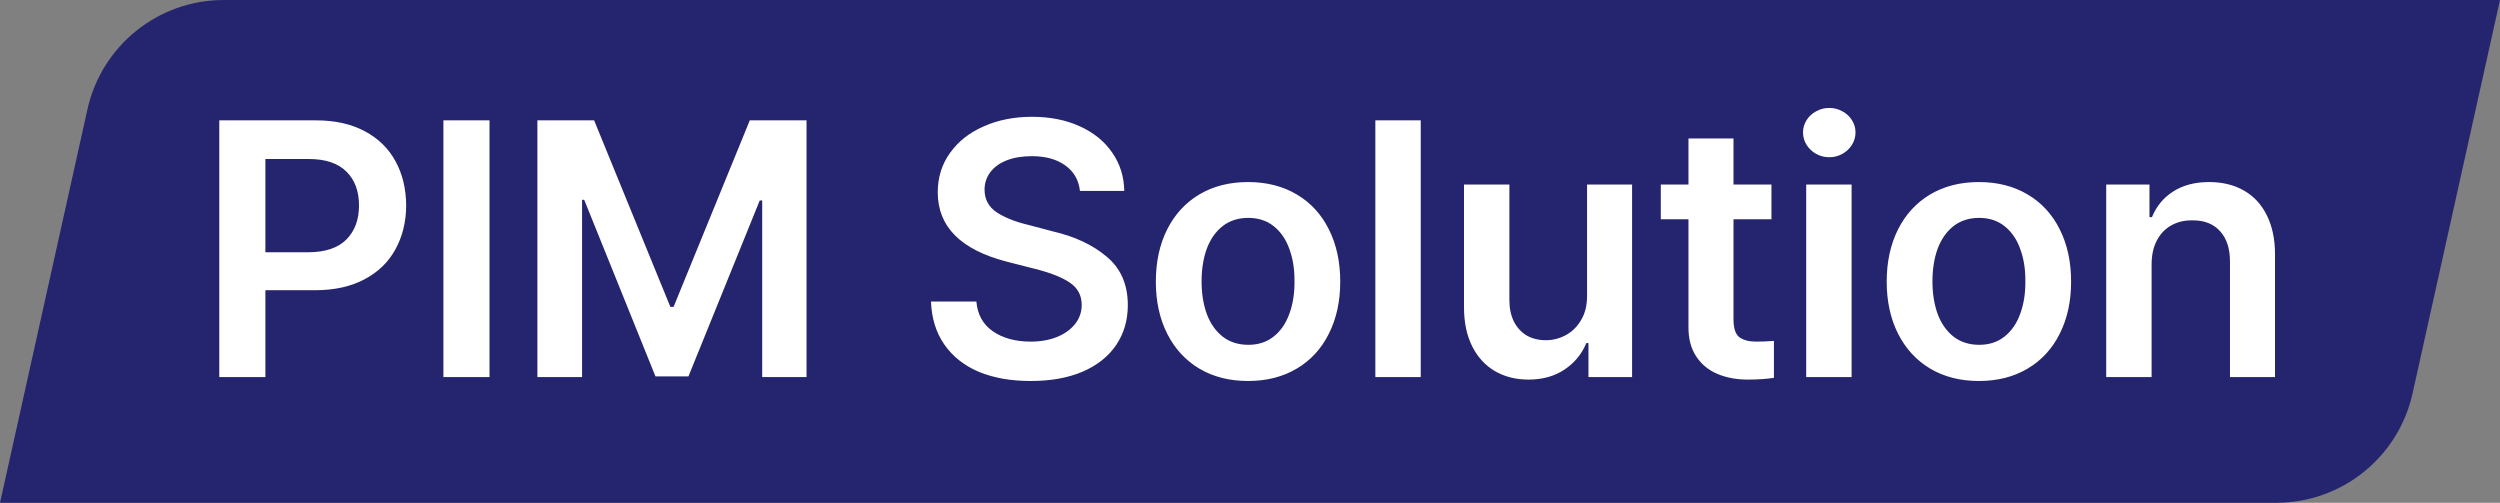
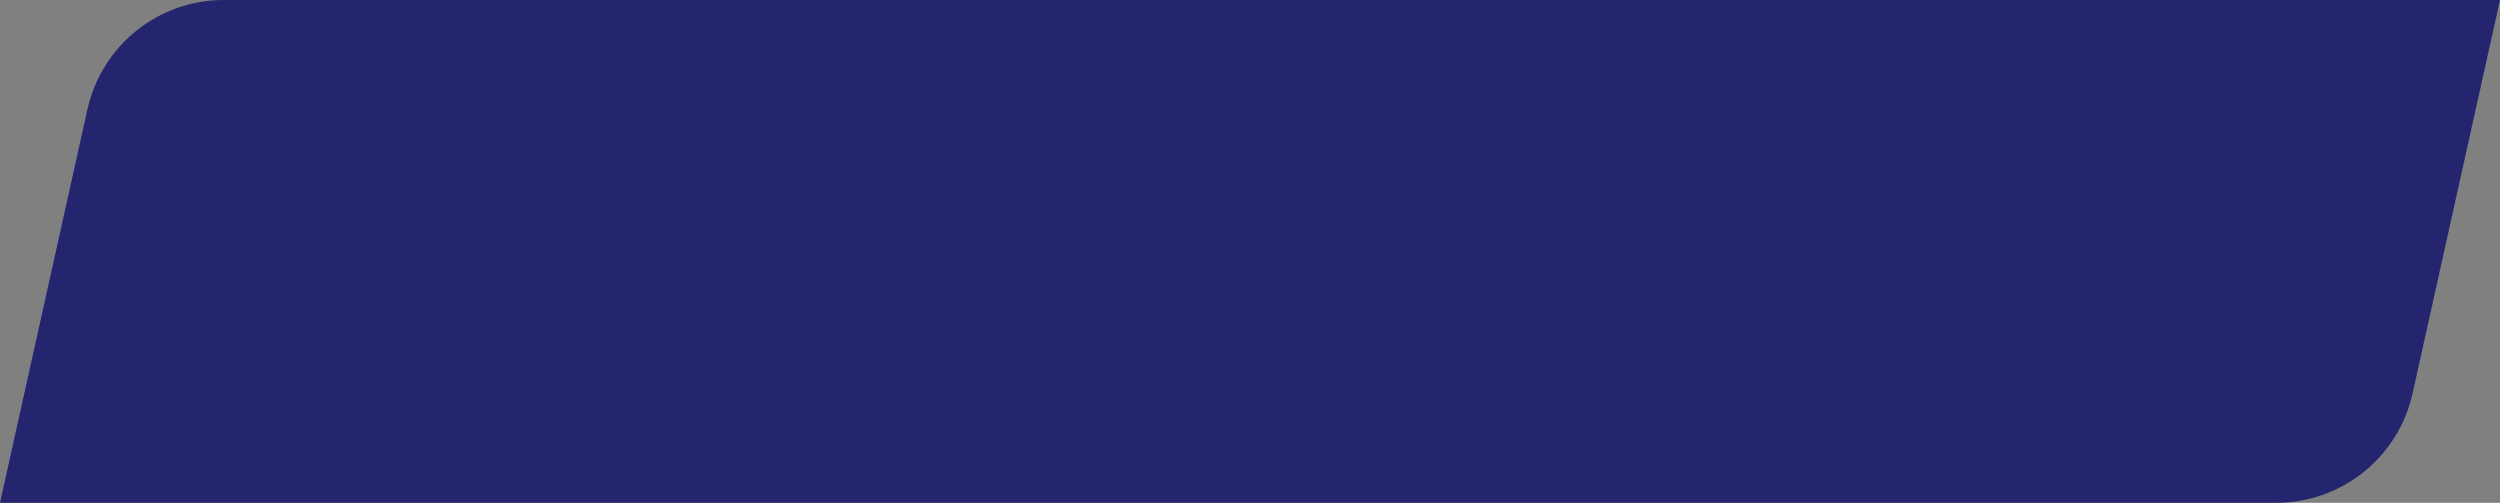
<svg xmlns="http://www.w3.org/2000/svg" width="179" height="36" viewBox="0 0 179 36" fill="none">
  <rect x="0" y="0" width="179" height="36" fill="#808080" stroke="none" />
  <path d="M6.26 7.831C7.277 3.255 11.335 0 16.022 0H179L172.74 28.169C171.723 32.745 167.665 36 162.978 36H0L6.26 7.831Z" fill="#25256F" />
-   <path d="M15.701 8.617H22.607C23.979 8.617 25.146 8.875 26.111 9.392C27.085 9.908 27.821 10.627 28.32 11.55C28.82 12.464 29.074 13.518 29.082 14.711C29.074 15.896 28.815 16.945 28.308 17.859C27.808 18.773 27.068 19.489 26.086 20.005C25.113 20.521 23.936 20.779 22.557 20.779H19.002V27H15.701V8.617ZM22.1 18.062C23.301 18.054 24.203 17.749 24.804 17.148C25.405 16.539 25.705 15.727 25.705 14.711C25.705 13.687 25.405 12.879 24.804 12.286C24.203 11.685 23.301 11.385 22.1 11.385H19.002V18.062H22.1ZM35.049 27H31.748V8.617H35.049V27ZM42.539 8.617L47.998 21.973H48.227L53.685 8.617H57.748V27H54.574V14.355H54.397L49.293 26.949H46.932L41.828 14.305H41.676V27H38.477V8.617H42.539ZM77.324 13.67C77.24 12.891 76.888 12.282 76.27 11.842C75.661 11.402 74.866 11.182 73.884 11.182C73.19 11.182 72.585 11.283 72.068 11.486C71.561 11.69 71.171 11.973 70.9 12.337C70.63 12.701 70.494 13.116 70.494 13.581C70.494 14.275 70.786 14.817 71.37 15.206C71.954 15.587 72.712 15.887 73.643 16.107L75.369 16.564C76.952 16.928 78.243 17.534 79.241 18.38C80.248 19.218 80.752 20.373 80.752 21.846C80.752 22.921 80.477 23.869 79.927 24.689C79.377 25.51 78.577 26.149 77.527 26.606C76.486 27.055 75.242 27.279 73.795 27.279C72.373 27.279 71.133 27.059 70.075 26.619C69.026 26.171 68.205 25.519 67.612 24.664C67.02 23.809 66.703 22.785 66.66 21.592H69.91C69.986 22.514 70.376 23.221 71.078 23.712C71.781 24.203 72.678 24.453 73.769 24.461C74.489 24.461 75.124 24.351 75.674 24.131C76.232 23.902 76.668 23.589 76.981 23.191C77.295 22.794 77.451 22.337 77.451 21.82C77.443 21.143 77.163 20.619 76.613 20.246C76.063 19.865 75.234 19.535 74.125 19.256L72.043 18.723C68.776 17.868 67.143 16.217 67.143 13.771C67.143 12.705 67.435 11.766 68.019 10.953C68.603 10.132 69.407 9.497 70.431 9.049C71.455 8.592 72.61 8.363 73.897 8.363C75.174 8.363 76.309 8.588 77.299 9.036C78.297 9.485 79.076 10.115 79.635 10.928C80.193 11.732 80.481 12.646 80.498 13.67H77.324ZM89.359 27.279C88.031 27.279 86.867 26.983 85.868 26.391C84.878 25.798 84.112 24.965 83.57 23.89C83.029 22.815 82.758 21.575 82.758 20.17C82.758 18.748 83.029 17.5 83.57 16.425C84.112 15.35 84.878 14.516 85.868 13.924C86.867 13.331 88.031 13.035 89.359 13.035C90.688 13.035 91.852 13.331 92.851 13.924C93.849 14.516 94.615 15.35 95.148 16.425C95.69 17.5 95.961 18.748 95.961 20.17C95.961 21.575 95.69 22.815 95.148 23.89C94.615 24.965 93.849 25.798 92.851 26.391C91.852 26.983 90.688 27.279 89.359 27.279ZM86.033 20.145C86.033 21.008 86.156 21.782 86.401 22.468C86.655 23.153 87.032 23.695 87.531 24.093C88.039 24.491 88.657 24.689 89.385 24.689C90.096 24.689 90.701 24.491 91.2 24.093C91.7 23.695 92.072 23.153 92.317 22.468C92.571 21.782 92.694 21.008 92.686 20.145C92.694 19.281 92.571 18.507 92.317 17.821C92.072 17.136 91.7 16.594 91.2 16.196C90.701 15.799 90.096 15.6 89.385 15.6C88.657 15.6 88.039 15.799 87.531 16.196C87.032 16.594 86.655 17.136 86.401 17.821C86.156 18.507 86.033 19.281 86.033 20.145ZM101.725 27H98.475V8.617H101.725V27ZM113.633 13.213H116.857V27H113.734V24.562H113.582C113.252 25.358 112.727 25.993 112.008 26.467C111.297 26.941 110.442 27.178 109.443 27.178C108.529 27.178 107.725 26.975 107.031 26.568C106.337 26.162 105.796 25.57 105.406 24.791C105.017 24.012 104.822 23.081 104.822 21.998V13.213H108.072V21.49C108.072 22.066 108.178 22.574 108.39 23.014C108.61 23.445 108.914 23.78 109.304 24.017C109.701 24.245 110.163 24.359 110.688 24.359C111.178 24.359 111.648 24.241 112.097 24.004C112.554 23.759 112.922 23.399 113.201 22.925C113.489 22.451 113.633 21.88 113.633 21.211V13.213ZM126.836 15.701H124.119V22.861C124.119 23.505 124.259 23.932 124.538 24.144C124.826 24.355 125.232 24.461 125.757 24.461C126.121 24.461 126.54 24.444 127.014 24.41V27.051C126.489 27.135 125.867 27.178 125.147 27.178C124.318 27.178 123.582 27.038 122.938 26.759C122.295 26.48 121.792 26.056 121.428 25.489C121.064 24.922 120.886 24.224 120.895 23.395V15.701H118.914V13.213H120.895V9.912H124.119V13.213H126.836V15.701ZM129.324 13.213H132.574V27H129.324V13.213ZM130.975 11.258C130.636 11.258 130.323 11.177 130.035 11.017C129.747 10.856 129.519 10.64 129.35 10.369C129.18 10.098 129.096 9.802 129.096 9.48C129.096 9.167 129.18 8.875 129.35 8.604C129.519 8.334 129.747 8.122 130.035 7.97C130.323 7.809 130.636 7.729 130.975 7.729C131.313 7.729 131.626 7.809 131.914 7.97C132.202 8.122 132.43 8.334 132.6 8.604C132.769 8.875 132.854 9.167 132.854 9.48C132.854 9.802 132.769 10.098 132.6 10.369C132.43 10.64 132.202 10.856 131.914 11.017C131.626 11.177 131.313 11.258 130.975 11.258ZM141.689 27.279C140.361 27.279 139.197 26.983 138.198 26.391C137.208 25.798 136.442 24.965 135.9 23.89C135.359 22.815 135.088 21.575 135.088 20.17C135.088 18.748 135.359 17.5 135.9 16.425C136.442 15.35 137.208 14.516 138.198 13.924C139.197 13.331 140.361 13.035 141.689 13.035C143.018 13.035 144.182 13.331 145.181 13.924C146.179 14.516 146.945 15.35 147.479 16.425C148.02 17.5 148.291 18.748 148.291 20.17C148.291 21.575 148.02 22.815 147.479 23.89C146.945 24.965 146.179 25.798 145.181 26.391C144.182 26.983 143.018 27.279 141.689 27.279ZM138.363 20.145C138.363 21.008 138.486 21.782 138.731 22.468C138.985 23.153 139.362 23.695 139.861 24.093C140.369 24.491 140.987 24.689 141.715 24.689C142.426 24.689 143.031 24.491 143.53 24.093C144.03 23.695 144.402 23.153 144.647 22.468C144.901 21.782 145.024 21.008 145.016 20.145C145.024 19.281 144.901 18.507 144.647 17.821C144.402 17.136 144.03 16.594 143.53 16.196C143.031 15.799 142.426 15.6 141.715 15.6C140.987 15.6 140.369 15.799 139.861 16.196C139.362 16.594 138.985 17.136 138.731 17.821C138.486 18.507 138.363 19.281 138.363 20.145ZM154.055 27H150.805V13.213H153.902V15.549H154.08C154.402 14.762 154.91 14.148 155.604 13.708C156.306 13.259 157.161 13.035 158.168 13.035C159.124 13.035 159.958 13.238 160.669 13.645C161.38 14.051 161.926 14.643 162.307 15.422C162.696 16.201 162.891 17.131 162.891 18.215V27H159.666V18.723C159.666 17.792 159.429 17.068 158.955 16.552C158.481 16.027 157.821 15.769 156.975 15.777C156.399 15.769 155.891 15.892 155.451 16.145C155.011 16.391 154.668 16.755 154.423 17.237C154.177 17.711 154.055 18.274 154.055 18.926V27Z" fill="white" />
</svg>